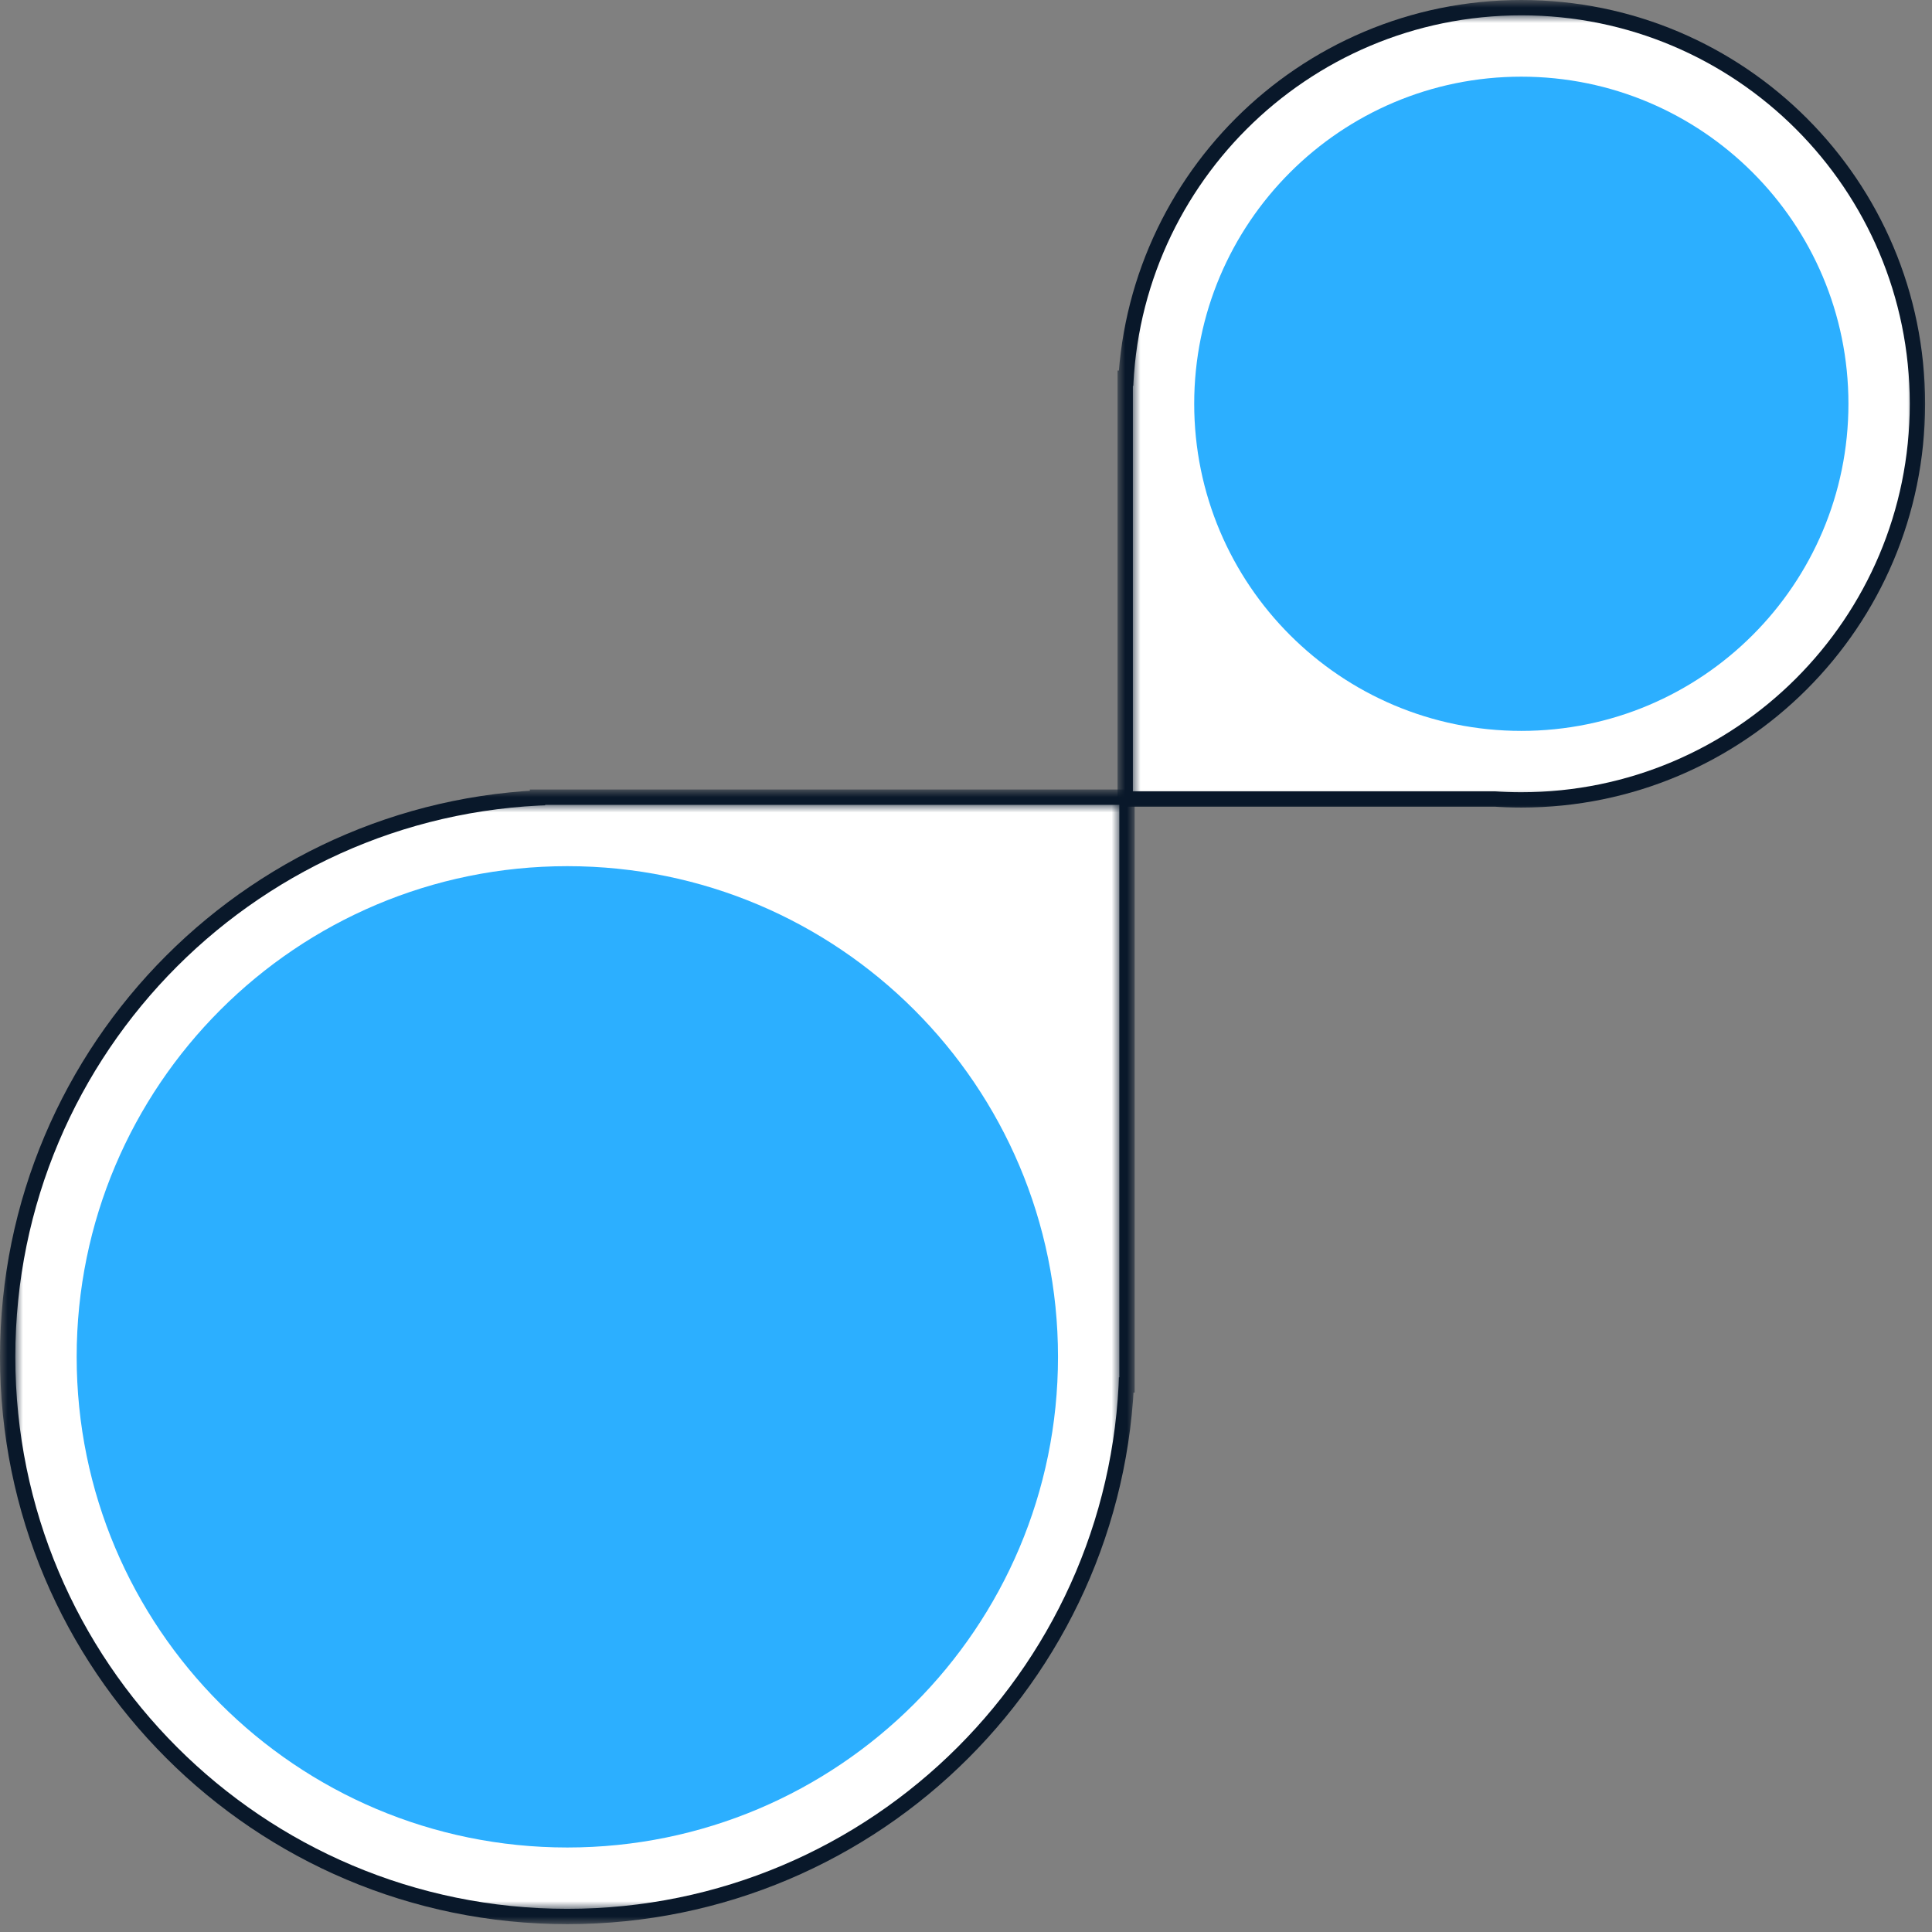
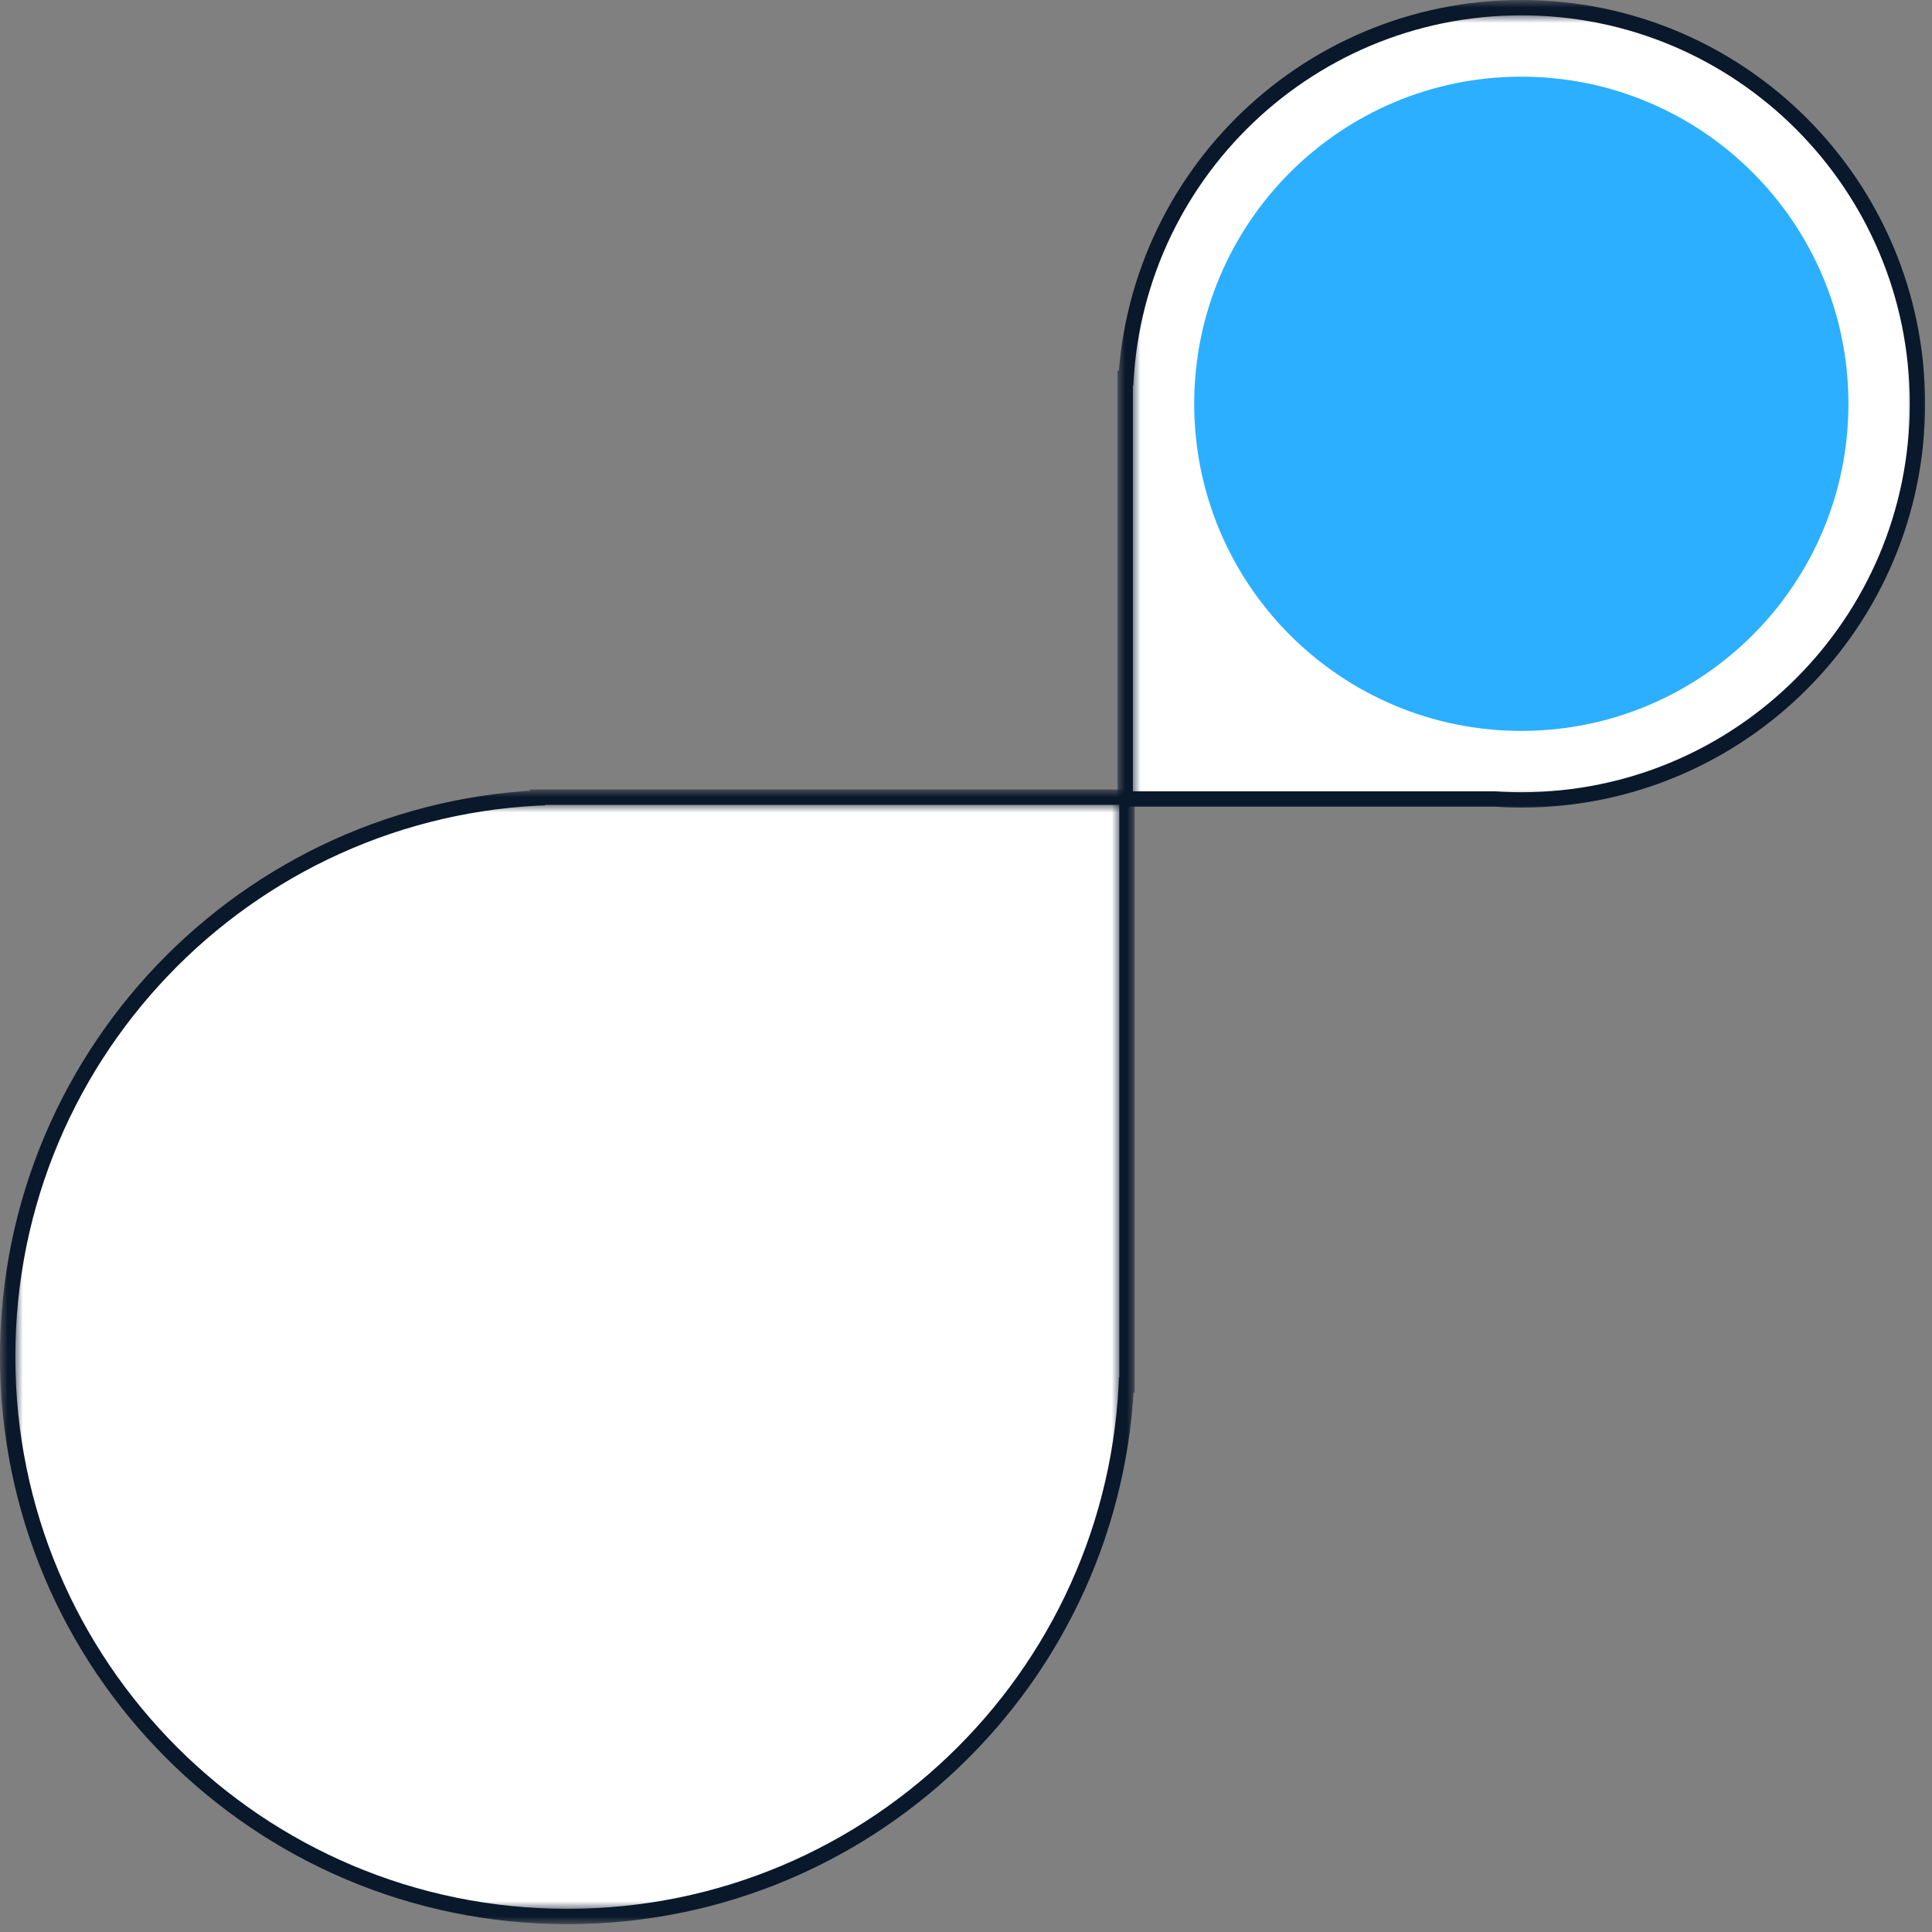
<svg xmlns="http://www.w3.org/2000/svg" viewBox="0 0 126 126" fill="none">
  <rect x="0" y="0" width="126" height="126" fill="#808080" stroke="none" />
  <mask id="path-1-outside-1_980_244726" maskUnits="userSpaceOnUse" x="0" y="51.489" width="74" height="74" fill="black">
    <rect fill="white" y="51.489" width="74" height="74" />
    <path fill-rule="evenodd" clip-rule="evenodd" d="M69 88.489C69 106.162 54.673 120.489 37 120.489C19.327 120.489 5 106.162 5 88.489C5 70.816 19.327 56.489 37 56.489C37.86 56.489 38.713 56.523 39.556 56.59V56.489H69V85.822H68.89C68.963 86.701 69 87.591 69 88.489Z" />
  </mask>
  <path fill-rule="evenodd" clip-rule="evenodd" d="M69 88.489C69 106.162 54.673 120.489 37 120.489C19.327 120.489 5 106.162 5 88.489C5 70.816 19.327 56.489 37 56.489C37.86 56.489 38.713 56.523 39.556 56.59V56.489H69V85.822H68.89C68.963 86.701 69 87.591 69 88.489Z" fill="#09182A" />
  <path d="M39.556 56.59L39.162 61.574L44.556 62V56.59H39.556ZM39.556 56.489V51.489H34.556V56.489H39.556ZM69 56.489H74V51.489H69V56.489ZM69 85.822V90.822H74V85.822H69ZM68.89 85.822V80.822H63.461L63.907 86.233L68.89 85.822ZM37 125.489C57.434 125.489 74 108.924 74 88.489H64C64 103.401 51.912 115.489 37 115.489V125.489ZM0 88.489C0 108.924 16.566 125.489 37 125.489V115.489C22.088 115.489 10 103.401 10 88.489H0ZM37 51.489C16.566 51.489 0 68.055 0 88.489H10C10 73.577 22.088 61.489 37 61.489V51.489ZM39.95 51.605C38.976 51.528 37.992 51.489 37 51.489V61.489C37.729 61.489 38.45 61.518 39.162 61.574L39.95 51.605ZM44.556 56.59V56.489H34.556V56.59H44.556ZM39.556 61.489H69V51.489H39.556V61.489ZM64 56.489V85.822H74V56.489H64ZM69 80.822H68.89V90.822H69V80.822ZM74 88.489C74 87.454 73.957 86.427 73.874 85.411L63.907 86.233C63.969 86.976 64 87.728 64 88.489H74Z" fill="#09182A" mask="url(#path-1-outside-1_980_244726)" />
  <mask id="path-3-outside-2_980_244726" maskUnits="userSpaceOnUse" x="72.883" y="0" width="53" height="53" fill="black">
    <rect fill="white" x="72.883" width="53" height="53" />
    <path fill-rule="evenodd" clip-rule="evenodd" d="M120.55 26.333C120.55 38.115 110.999 47.667 99.217 47.667C98.695 47.667 98.178 47.648 97.667 47.611H77.883V29.167H78.07C77.947 28.24 77.883 27.294 77.883 26.333C77.883 14.551 87.435 5 99.217 5C110.999 5 120.55 14.551 120.55 26.333Z" />
  </mask>
  <path fill-rule="evenodd" clip-rule="evenodd" d="M120.55 26.333C120.55 38.115 110.999 47.667 99.217 47.667C98.695 47.667 98.178 47.648 97.667 47.611H77.883V29.167H78.07C77.947 28.24 77.883 27.294 77.883 26.333C77.883 14.551 87.435 5 99.217 5C110.999 5 120.55 14.551 120.55 26.333Z" fill="#09182A" />
  <path d="M97.667 47.611L98.025 42.624L97.846 42.611H97.667V47.611ZM77.883 47.611H72.883V52.611H77.883V47.611ZM77.883 29.167V24.167H72.883V29.167H77.883ZM78.07 29.167V34.167H83.777L83.026 28.509L78.07 29.167ZM99.217 52.667C113.76 52.667 125.55 40.877 125.55 26.333H115.55C115.55 35.354 108.237 42.667 99.217 42.667V52.667ZM97.308 52.598C97.939 52.644 98.576 52.667 99.217 52.667V42.667C98.815 42.667 98.418 42.652 98.025 42.624L97.308 52.598ZM97.667 42.611H77.883V52.611H97.667V42.611ZM82.883 47.611V29.167H72.883V47.611H82.883ZM77.883 34.167H78.07V24.167H77.883V34.167ZM72.883 26.333C72.883 27.515 72.961 28.68 73.113 29.825L83.026 28.509C82.932 27.799 82.883 27.073 82.883 26.333H72.883ZM99.217 0C84.673 0 72.883 11.79 72.883 26.333H82.883C82.883 17.313 90.196 10 99.217 10V0ZM125.55 26.333C125.55 11.79 113.76 0 99.217 0V10C108.237 10 115.55 17.313 115.55 26.333H125.55Z" fill="#09182A" mask="url(#path-3-outside-2_980_244726)" />
  <mask id="path-5-outside-3_980_244726" maskUnits="userSpaceOnUse" x="1" y="52.489" width="72" height="72" fill="black">
    <rect fill="white" x="1" y="52.489" width="72" height="72" />
    <path fill-rule="evenodd" clip-rule="evenodd" d="M69 88.489C69 106.162 54.673 120.489 37 120.489C19.327 120.489 5 106.162 5 88.489C5 70.816 19.327 56.489 37 56.489C37.86 56.489 38.713 56.523 39.556 56.59V56.489H69V85.822H68.89C68.963 86.701 69 87.591 69 88.489Z" />
  </mask>
  <path fill-rule="evenodd" clip-rule="evenodd" d="M69 88.489C69 106.162 54.673 120.489 37 120.489C19.327 120.489 5 106.162 5 88.489C5 70.816 19.327 56.489 37 56.489C37.86 56.489 38.713 56.523 39.556 56.59V56.489H69V85.822H68.89C68.963 86.701 69 87.591 69 88.489Z" fill="white" />
-   <path d="M39.556 56.59L39.241 60.577L43.556 60.918V56.59H39.556ZM39.556 56.489V52.489H35.556V56.489H39.556ZM69 56.489H73V52.489H69V56.489ZM69 85.822V89.822H73V85.822H69ZM68.89 85.822V81.822H64.547L64.904 86.151L68.89 85.822ZM37 124.489C56.882 124.489 73 108.371 73 88.489H65C65 103.953 52.464 116.489 37 116.489V124.489ZM1 88.489C1 108.371 17.118 124.489 37 124.489V116.489C21.536 116.489 9 103.953 9 88.489H1ZM37 52.489C17.118 52.489 1 68.607 1 88.489H9C9 73.025 21.536 60.489 37 60.489V52.489ZM39.871 52.602C38.923 52.527 37.965 52.489 37 52.489V60.489C37.755 60.489 38.502 60.519 39.241 60.577L39.871 52.602ZM43.556 56.59V56.489H35.556V56.59H43.556ZM39.556 60.489H69V52.489H39.556V60.489ZM65 56.489V85.822H73V56.489H65ZM69 81.822H68.89V89.822H69V81.822ZM73 88.489C73 87.481 72.959 86.482 72.877 85.493L64.904 86.151C64.968 86.921 65 87.701 65 88.489H73Z" fill="white" mask="url(#path-5-outside-3_980_244726)" />
+   <path d="M39.556 56.59L39.241 60.577L43.556 60.918V56.59H39.556ZM39.556 56.489V52.489H35.556V56.489H39.556ZM69 56.489H73V52.489H69V56.489ZM69 85.822V89.822H73V85.822ZM68.89 85.822V81.822H64.547L64.904 86.151L68.89 85.822ZM37 124.489C56.882 124.489 73 108.371 73 88.489H65C65 103.953 52.464 116.489 37 116.489V124.489ZM1 88.489C1 108.371 17.118 124.489 37 124.489V116.489C21.536 116.489 9 103.953 9 88.489H1ZM37 52.489C17.118 52.489 1 68.607 1 88.489H9C9 73.025 21.536 60.489 37 60.489V52.489ZM39.871 52.602C38.923 52.527 37.965 52.489 37 52.489V60.489C37.755 60.489 38.502 60.519 39.241 60.577L39.871 52.602ZM43.556 56.59V56.489H35.556V56.59H43.556ZM39.556 60.489H69V52.489H39.556V60.489ZM65 56.489V85.822H73V56.489H65ZM69 81.822H68.89V89.822H69V81.822ZM73 88.489C73 87.481 72.959 86.482 72.877 85.493L64.904 86.151C64.968 86.921 65 87.701 65 88.489H73Z" fill="white" mask="url(#path-5-outside-3_980_244726)" />
  <mask id="path-7-outside-4_980_244726" maskUnits="userSpaceOnUse" x="73.883" y="1" width="51" height="51" fill="black">
    <rect fill="white" x="73.883" y="1" width="51" height="51" />
    <path fill-rule="evenodd" clip-rule="evenodd" d="M120.55 26.333C120.55 38.115 110.999 47.667 99.217 47.667C98.695 47.667 98.178 47.648 97.667 47.611H77.883V29.167H78.07C77.947 28.24 77.883 27.294 77.883 26.333C77.883 14.551 87.435 5 99.217 5C110.999 5 120.55 14.551 120.55 26.333Z" />
  </mask>
  <path fill-rule="evenodd" clip-rule="evenodd" d="M120.55 26.333C120.55 38.115 110.999 47.667 99.217 47.667C98.695 47.667 98.178 47.648 97.667 47.611H77.883V29.167H78.07C77.947 28.24 77.883 27.294 77.883 26.333C77.883 14.551 87.435 5 99.217 5C110.999 5 120.55 14.551 120.55 26.333Z" fill="white" />
  <path d="M97.667 47.611L97.953 43.621L97.81 43.611H97.667V47.611ZM77.883 47.611H73.883V51.611H77.883V47.611ZM77.883 29.167V25.167H73.883V29.167H77.883ZM78.07 29.167V33.167H82.636L82.035 28.641L78.07 29.167ZM99.217 51.667C113.208 51.667 124.55 40.325 124.55 26.333H116.55C116.55 35.906 108.79 43.667 99.217 43.667V51.667ZM97.38 51.601C97.987 51.645 98.6 51.667 99.217 51.667V43.667C98.791 43.667 98.37 43.651 97.953 43.621L97.38 51.601ZM97.667 43.611H77.883V51.611H97.667V43.611ZM81.883 47.611V29.167H73.883V47.611H81.883ZM77.883 33.167H78.07V25.167H77.883V33.167ZM73.883 26.333C73.883 27.47 73.959 28.592 74.105 29.693L82.035 28.641C81.935 27.887 81.883 27.117 81.883 26.333H73.883ZM99.217 1C85.225 1 73.883 12.342 73.883 26.333H81.883C81.883 16.76 89.644 9 99.217 9V1ZM124.55 26.333C124.55 12.342 113.208 1 99.217 1V9C108.79 9 116.55 16.76 116.55 26.333H124.55Z" fill="white" mask="url(#path-7-outside-4_980_244726)" />
-   <path d="M37 120.489C54.673 120.489 69 106.162 69 88.489C69 70.816 54.673 56.489 37 56.489C19.327 56.489 5 70.816 5 88.489C5 106.162 19.327 120.489 37 120.489Z" fill="#2CAFFF" />
  <path d="M99.217 47.667C110.999 47.667 120.55 38.115 120.55 26.333C120.55 14.551 110.999 5 99.217 5C87.435 5 77.883 14.551 77.883 26.333C77.883 38.115 87.435 47.667 99.217 47.667Z" fill="#2CAFFF" />
</svg>